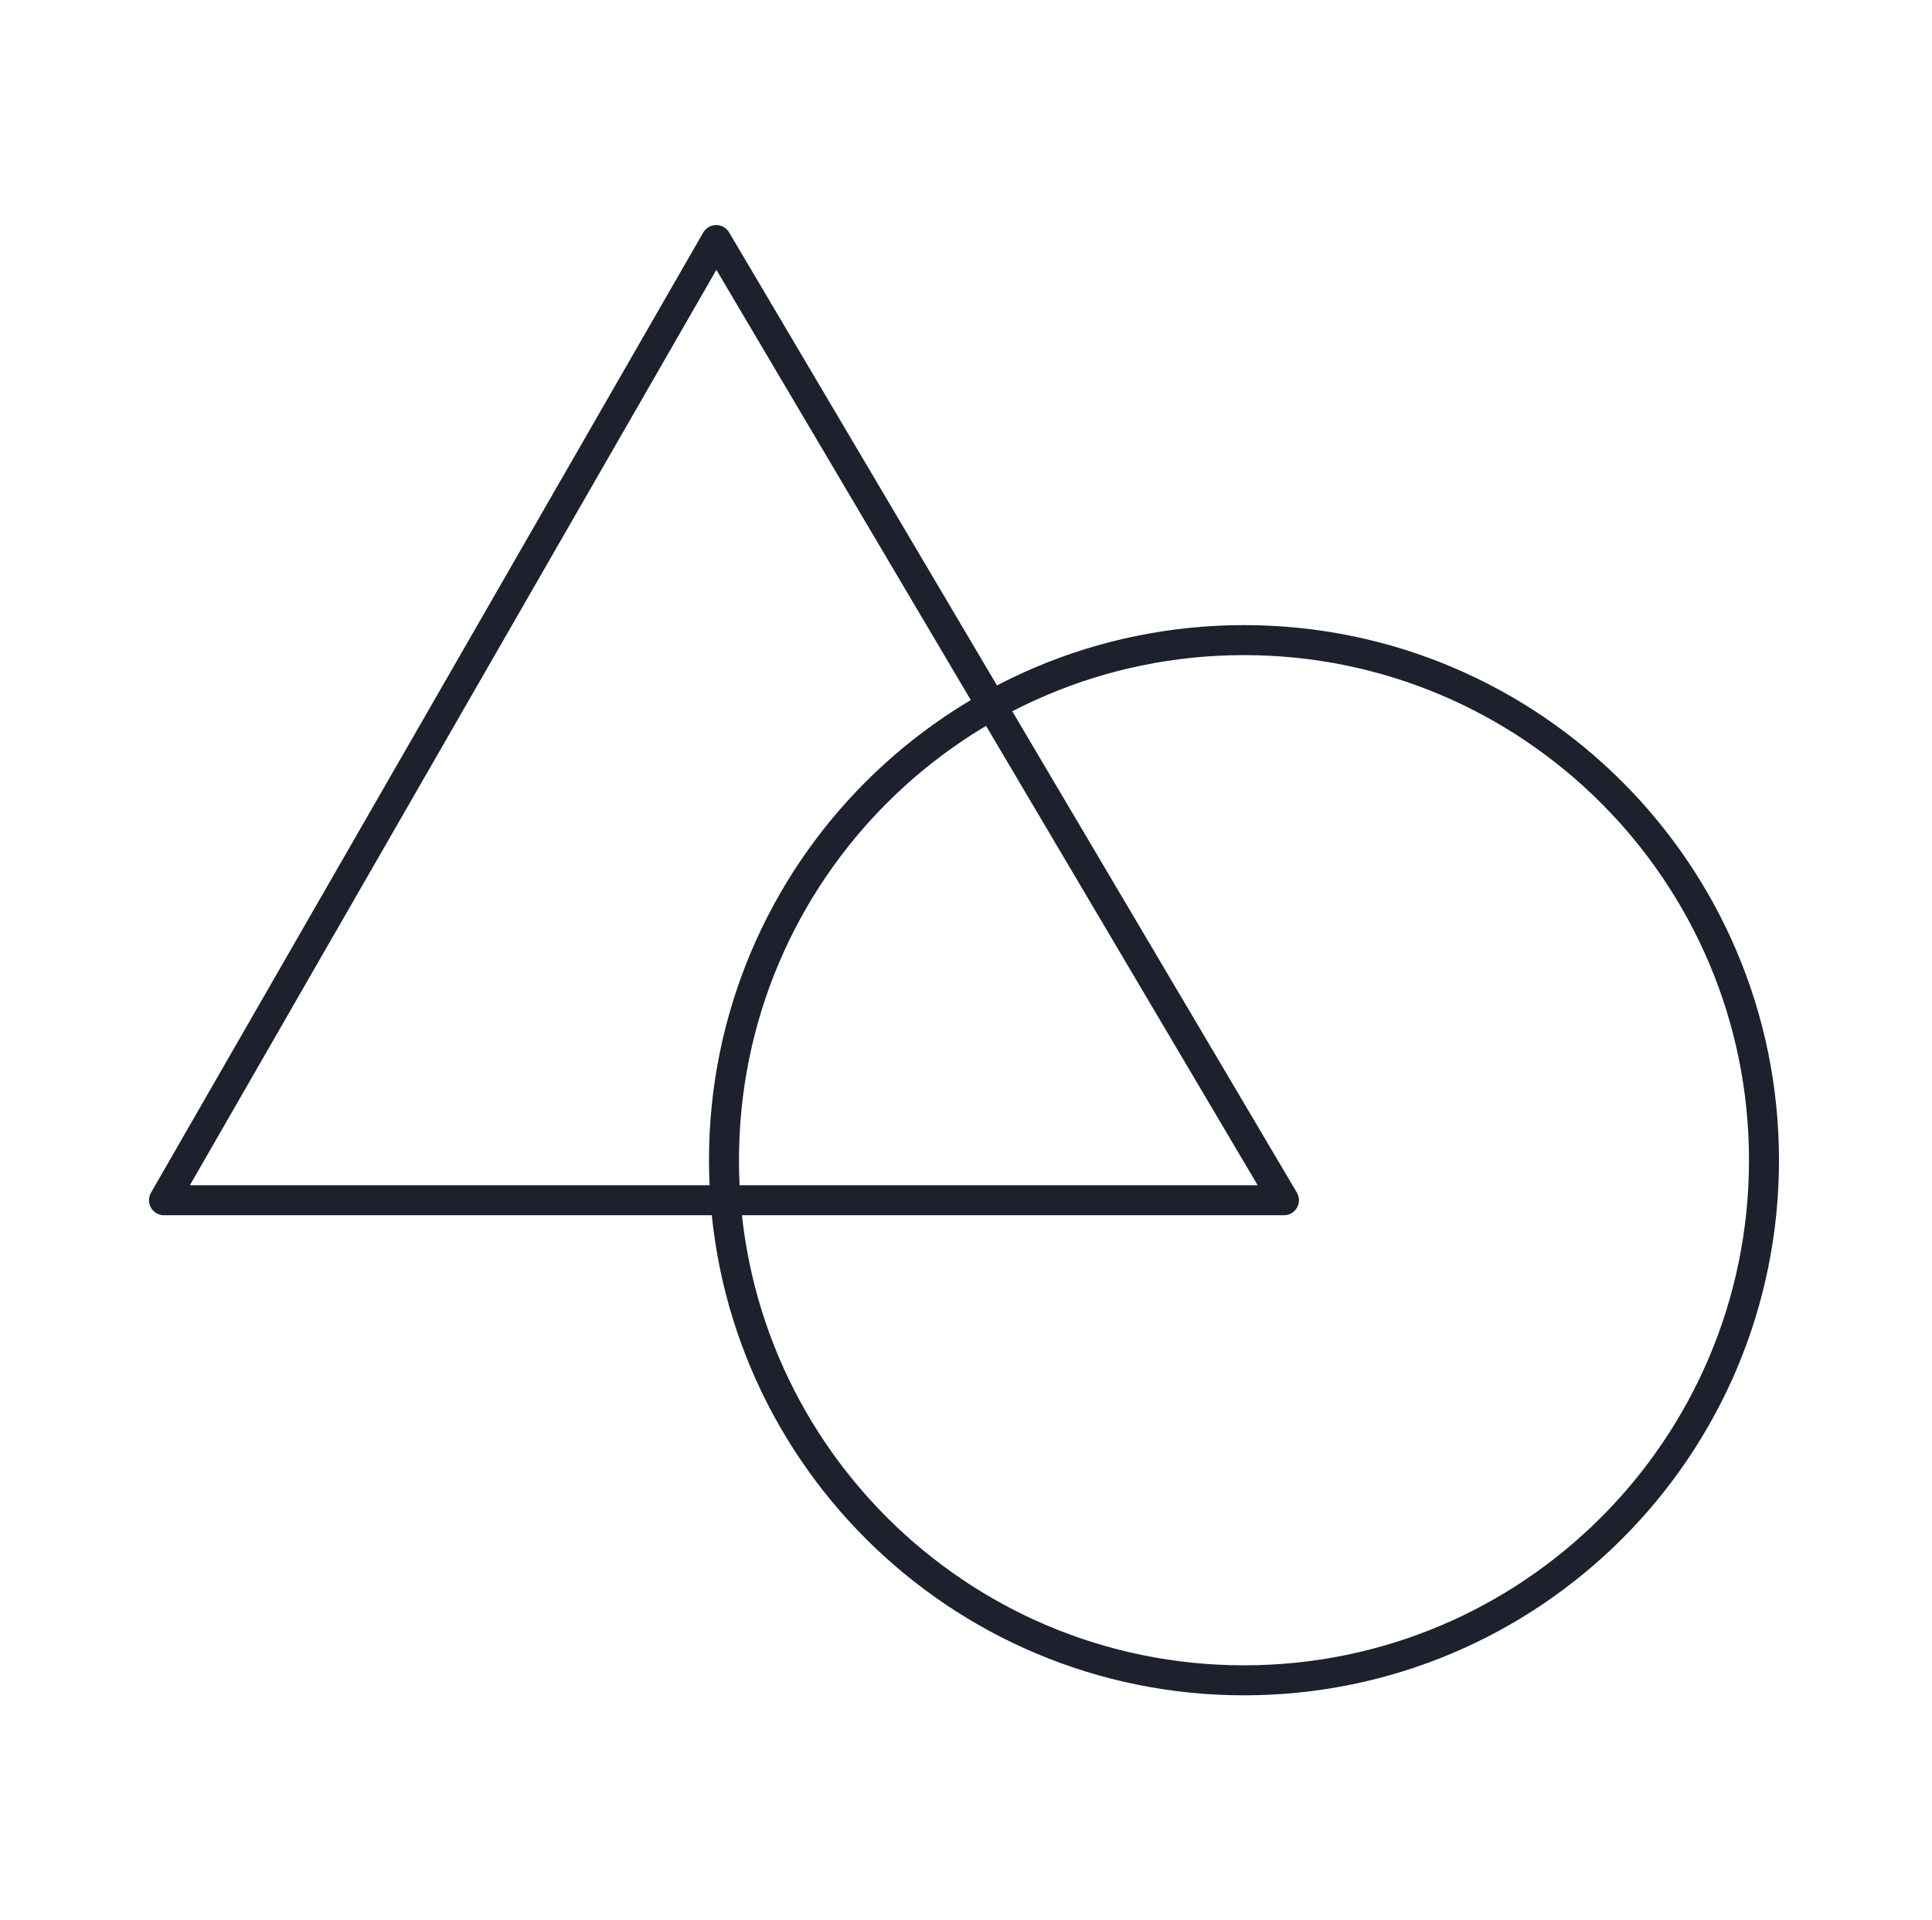
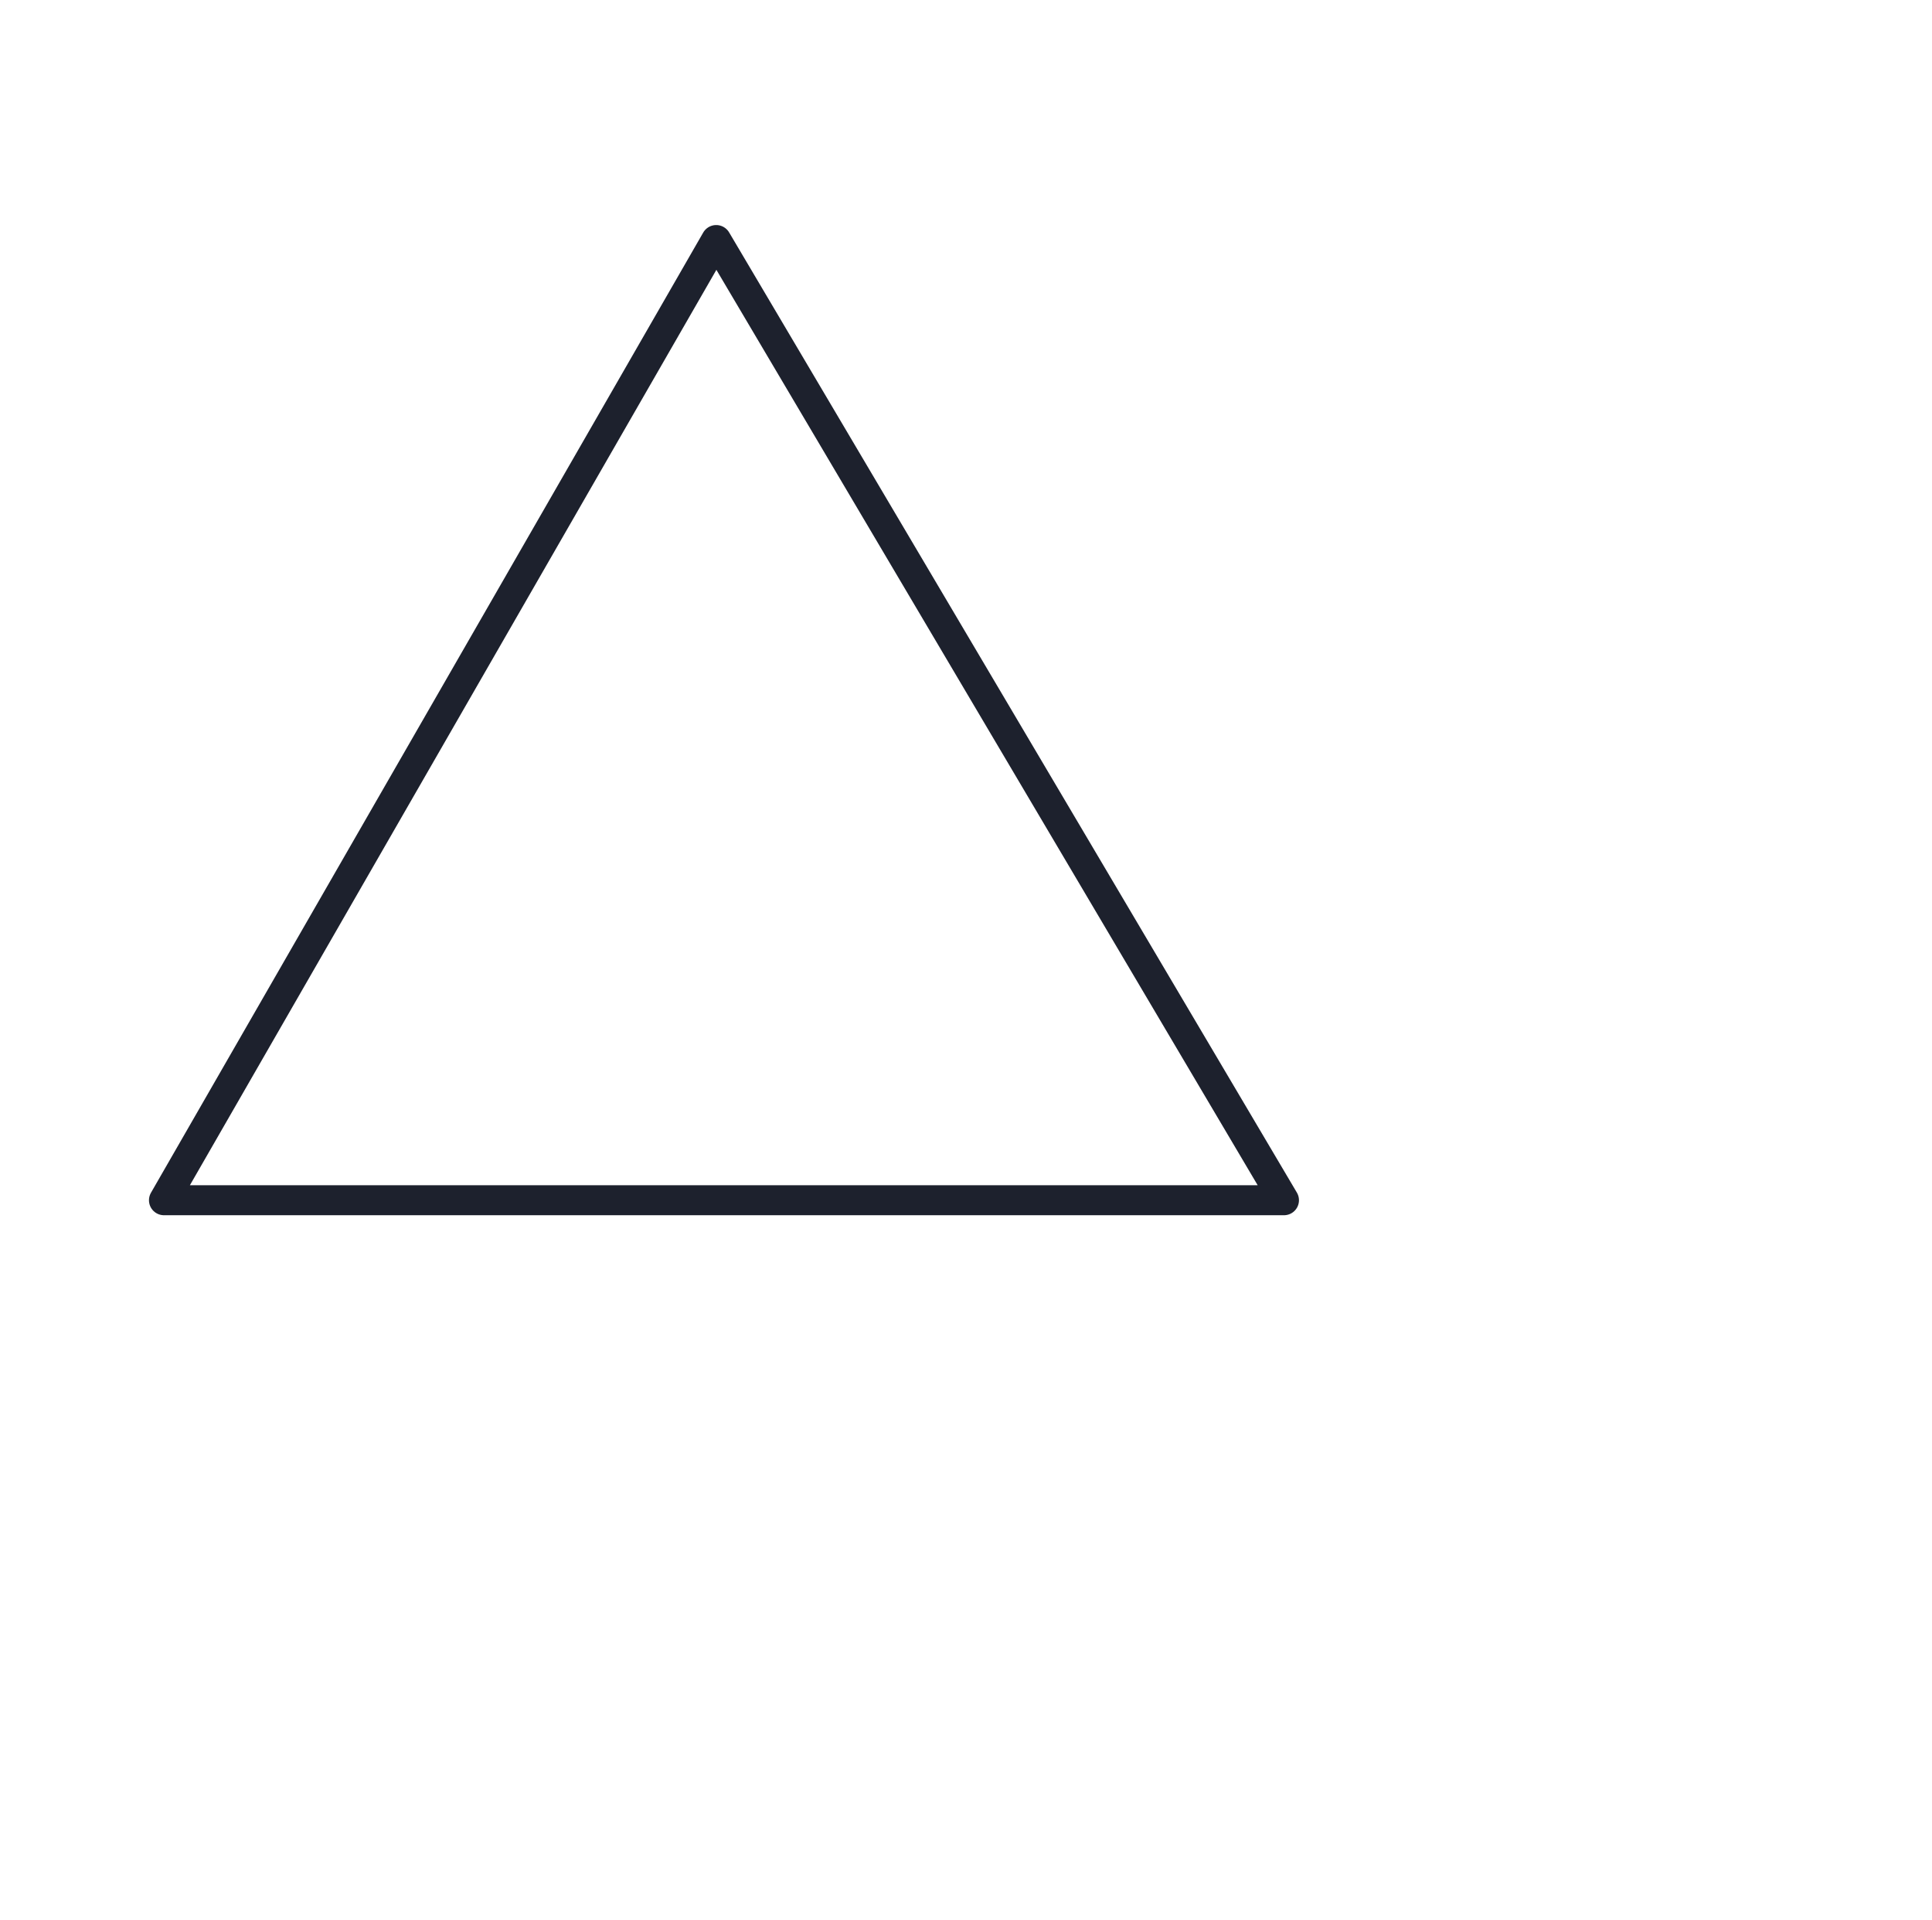
<svg xmlns="http://www.w3.org/2000/svg" width="161" height="160" viewBox="0 0 161 160" fill="none">
-   <path fill-rule="evenodd" clip-rule="evenodd" d="M103.665 140V140C79.732 140 60.332 120.6 60.332 96.667V96.667C60.332 72.733 79.732 53.333 103.665 53.333V53.333C127.599 53.333 146.999 72.733 146.999 96.667V96.667C146.999 120.6 127.599 140 103.665 140Z" stroke="#1D212D" stroke-width="2.5" stroke-linecap="round" stroke-linejoin="round" />
  <path fill-rule="evenodd" clip-rule="evenodd" d="M59.684 20L13.664 100H106.997L59.684 20Z" stroke="#1D212D" stroke-width="2.5" stroke-linecap="round" stroke-linejoin="round" />
</svg>